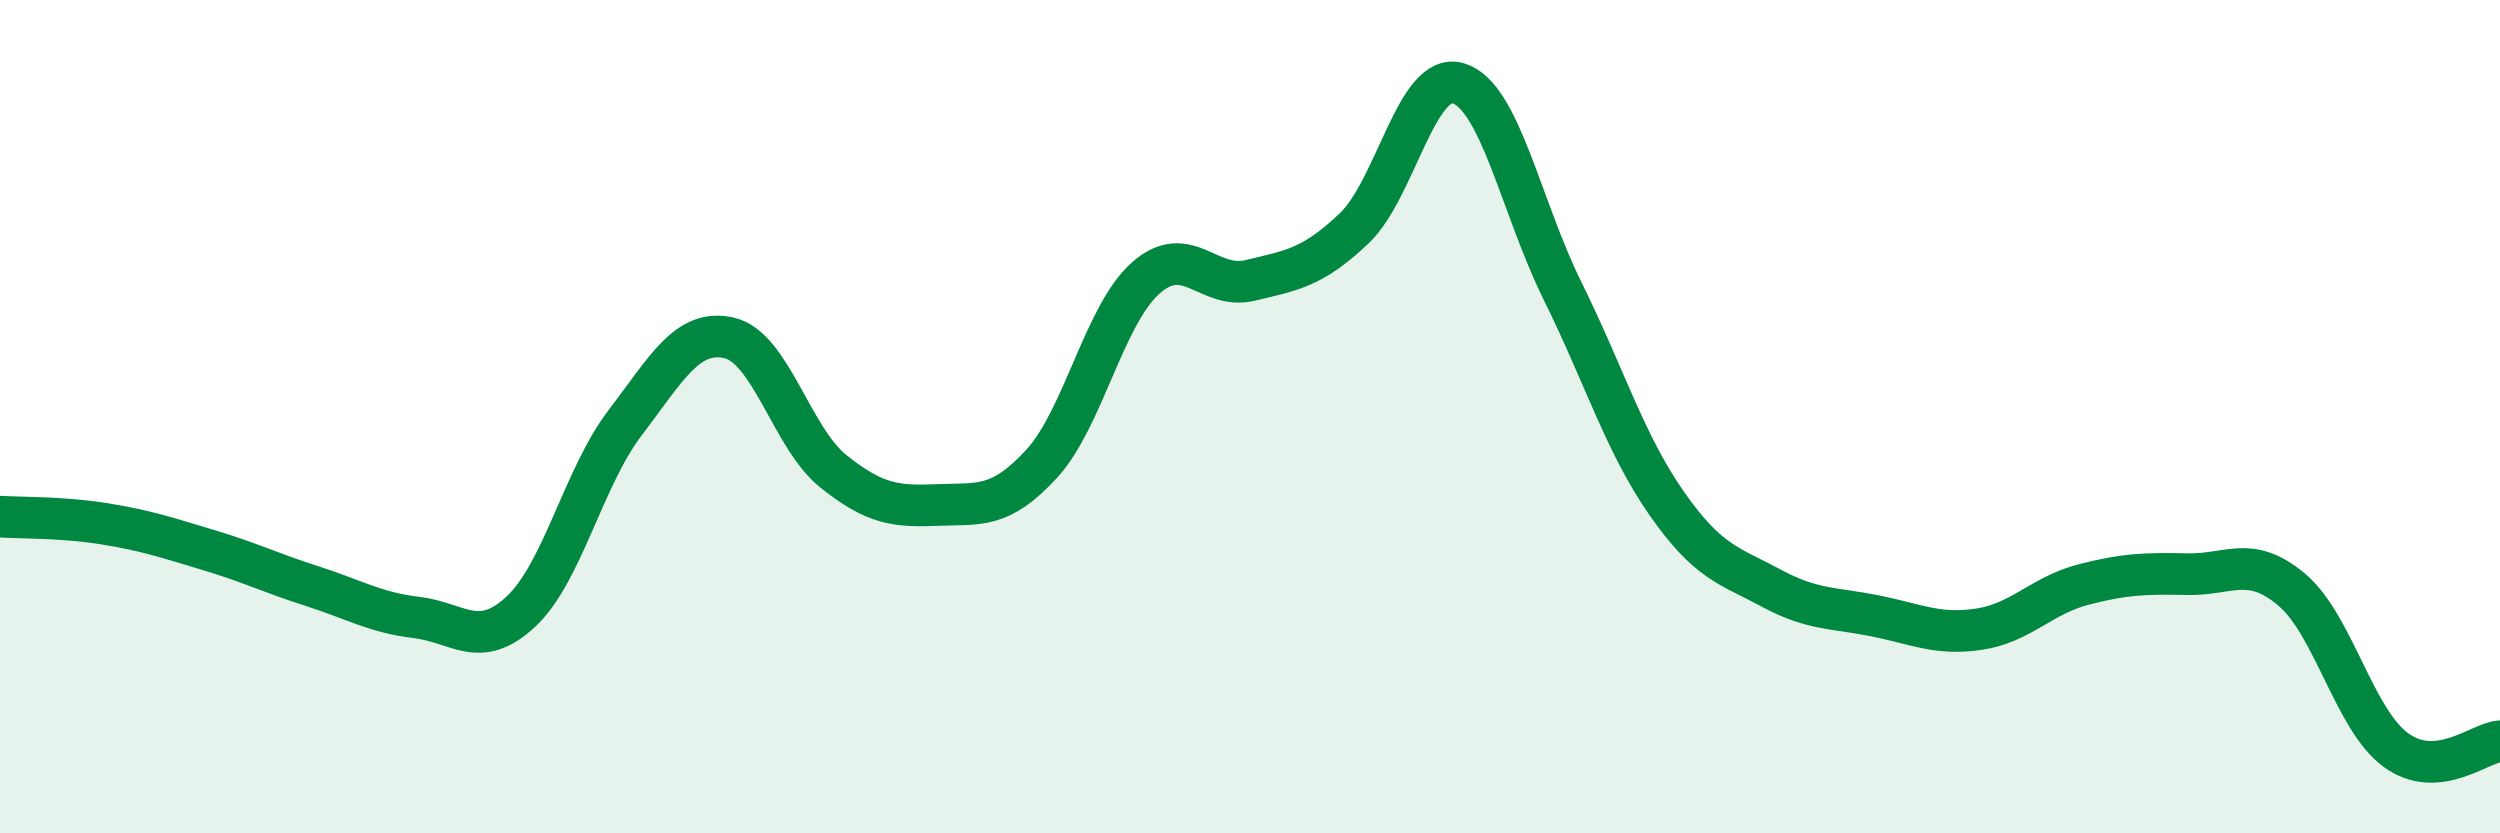
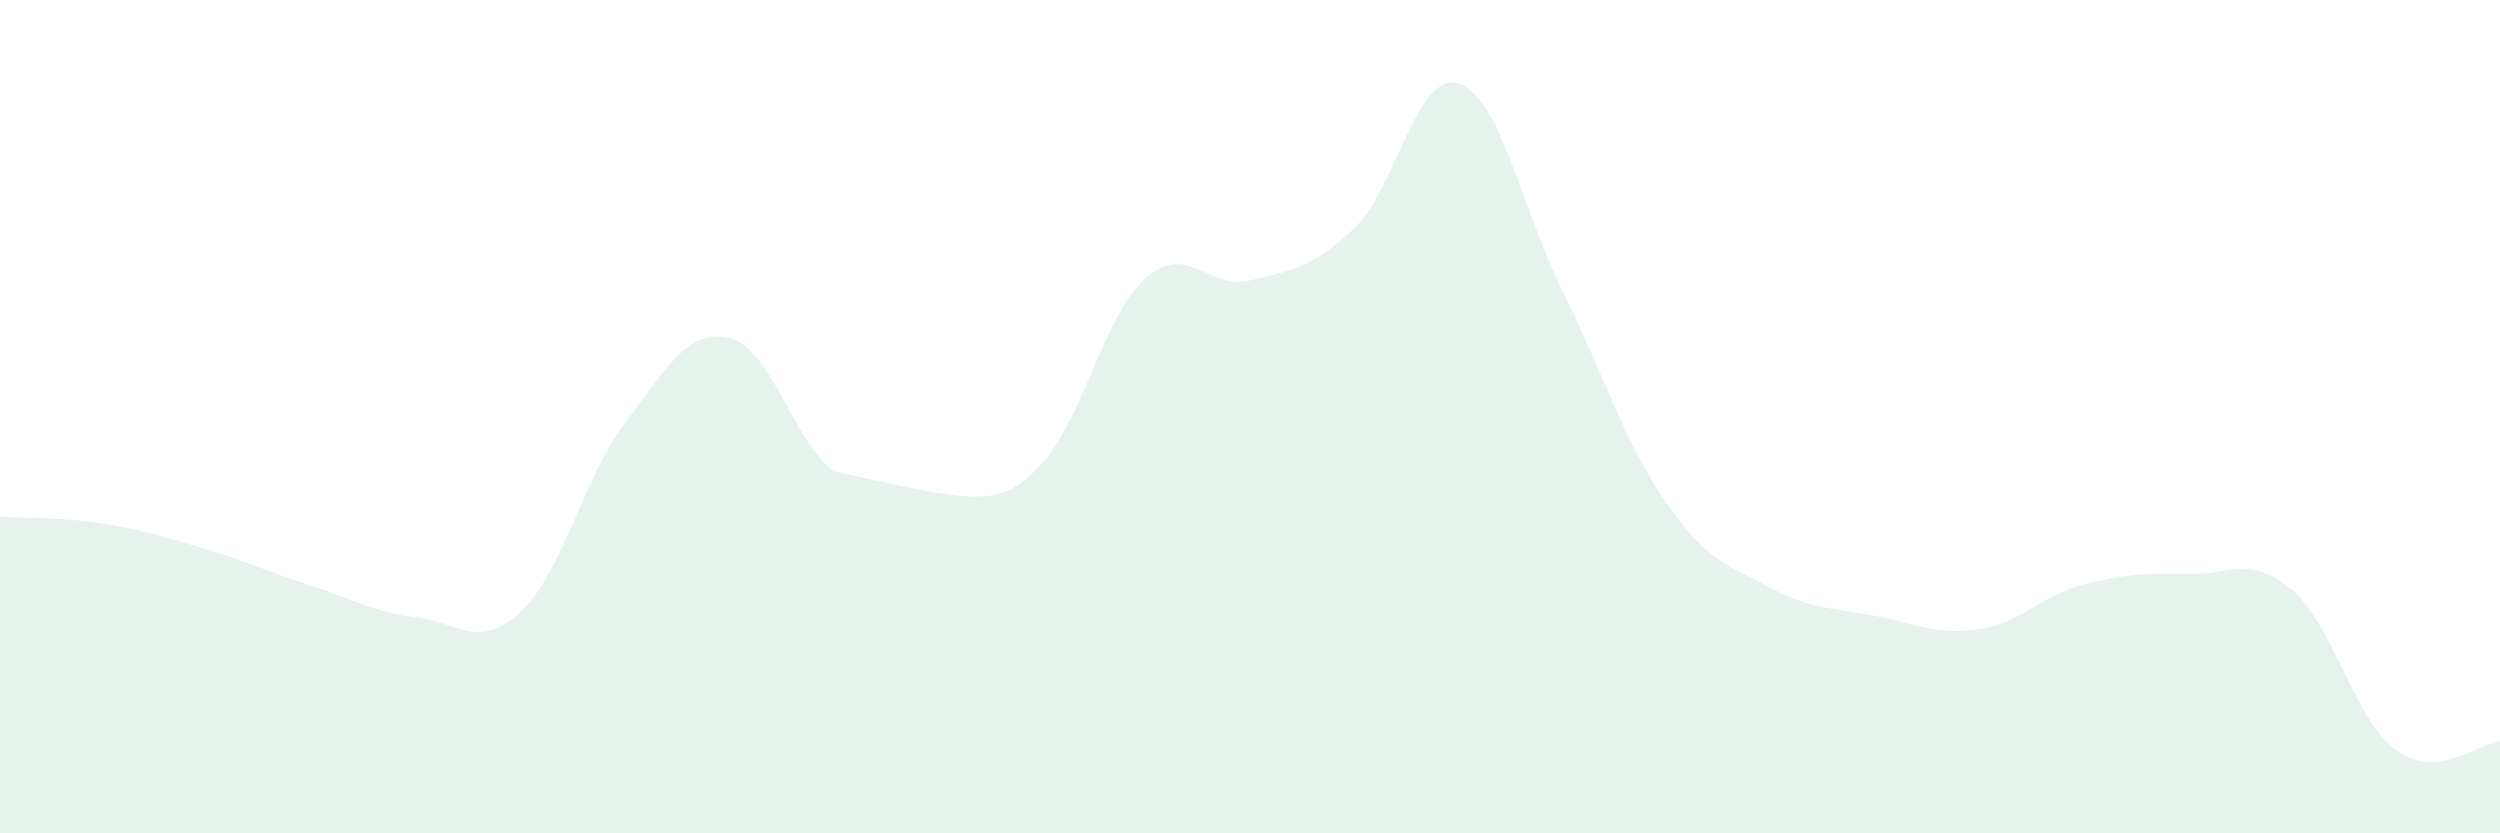
<svg xmlns="http://www.w3.org/2000/svg" width="60" height="20" viewBox="0 0 60 20">
-   <path d="M 0,12.4 C 0.5,12.43 1.5,12.41 2.5,12.57 C 3.5,12.73 4,12.9 5,13.2 C 6,13.5 6.5,13.75 7.5,14.07 C 8.5,14.39 9,14.7 10,14.82 C 11,14.94 11.5,15.61 12.5,14.68 C 13.5,13.75 14,11.46 15,10.15 C 16,8.84 16.5,7.88 17.5,8.11 C 18.5,8.34 19,10.51 20,11.31 C 21,12.11 21.5,12.16 22.5,12.12 C 23.5,12.08 24,12.22 25,11.13 C 26,10.04 26.5,7.55 27.5,6.67 C 28.5,5.79 29,6.97 30,6.73 C 31,6.49 31.5,6.43 32.5,5.48 C 33.5,4.53 34,1.7 35,2 C 36,2.3 36.5,4.96 37.5,6.98 C 38.5,9 39,10.65 40,12.08 C 41,13.51 41.5,13.57 42.5,14.11 C 43.5,14.65 44,14.58 45,14.78 C 46,14.98 46.5,15.25 47.5,15.1 C 48.5,14.95 49,14.29 50,14.03 C 51,13.77 51.5,13.76 52.5,13.78 C 53.5,13.8 54,13.31 55,14.15 C 56,14.99 56.5,17.27 57.5,18 C 58.5,18.73 59.5,17.83 60,17.79L60 20L0 20Z" fill="#008740" opacity="0.1" stroke-linecap="round" stroke-linejoin="round" />
-   <path d="M 0,12.4 C 0.5,12.43 1.5,12.41 2.5,12.57 C 3.5,12.73 4,12.9 5,13.2 C 6,13.5 6.5,13.75 7.5,14.07 C 8.5,14.39 9,14.7 10,14.82 C 11,14.94 11.5,15.61 12.5,14.68 C 13.5,13.75 14,11.46 15,10.15 C 16,8.84 16.5,7.88 17.5,8.11 C 18.5,8.34 19,10.51 20,11.31 C 21,12.11 21.5,12.16 22.5,12.12 C 23.5,12.08 24,12.22 25,11.13 C 26,10.04 26.5,7.55 27.5,6.67 C 28.5,5.79 29,6.97 30,6.73 C 31,6.49 31.5,6.43 32.5,5.48 C 33.5,4.53 34,1.7 35,2 C 36,2.3 36.5,4.96 37.5,6.98 C 38.5,9 39,10.65 40,12.08 C 41,13.51 41.5,13.57 42.5,14.11 C 43.5,14.65 44,14.58 45,14.78 C 46,14.98 46.5,15.25 47.5,15.1 C 48.5,14.95 49,14.29 50,14.03 C 51,13.77 51.5,13.76 52.5,13.78 C 53.5,13.8 54,13.31 55,14.15 C 56,14.99 56.5,17.27 57.5,18 C 58.5,18.73 59.5,17.83 60,17.79" stroke="#008740" stroke-width="1" fill="none" stroke-linecap="round" stroke-linejoin="round" />
+   <path d="M 0,12.4 C 0.5,12.43 1.5,12.41 2.5,12.57 C 3.5,12.73 4,12.9 5,13.2 C 6,13.5 6.5,13.75 7.5,14.07 C 8.5,14.39 9,14.7 10,14.82 C 11,14.94 11.5,15.61 12.5,14.68 C 13.5,13.75 14,11.46 15,10.15 C 16,8.84 16.5,7.88 17.5,8.11 C 18.5,8.34 19,10.51 20,11.31 C 23.5,12.08 24,12.22 25,11.13 C 26,10.04 26.5,7.55 27.5,6.67 C 28.5,5.79 29,6.97 30,6.73 C 31,6.49 31.5,6.43 32.5,5.48 C 33.5,4.53 34,1.7 35,2 C 36,2.3 36.5,4.96 37.5,6.98 C 38.5,9 39,10.65 40,12.08 C 41,13.51 41.5,13.57 42.5,14.11 C 43.5,14.65 44,14.58 45,14.78 C 46,14.98 46.5,15.25 47.5,15.1 C 48.5,14.95 49,14.29 50,14.03 C 51,13.77 51.5,13.76 52.5,13.78 C 53.5,13.8 54,13.31 55,14.15 C 56,14.99 56.5,17.27 57.5,18 C 58.5,18.73 59.5,17.83 60,17.79L60 20L0 20Z" fill="#008740" opacity="0.1" stroke-linecap="round" stroke-linejoin="round" />
</svg>